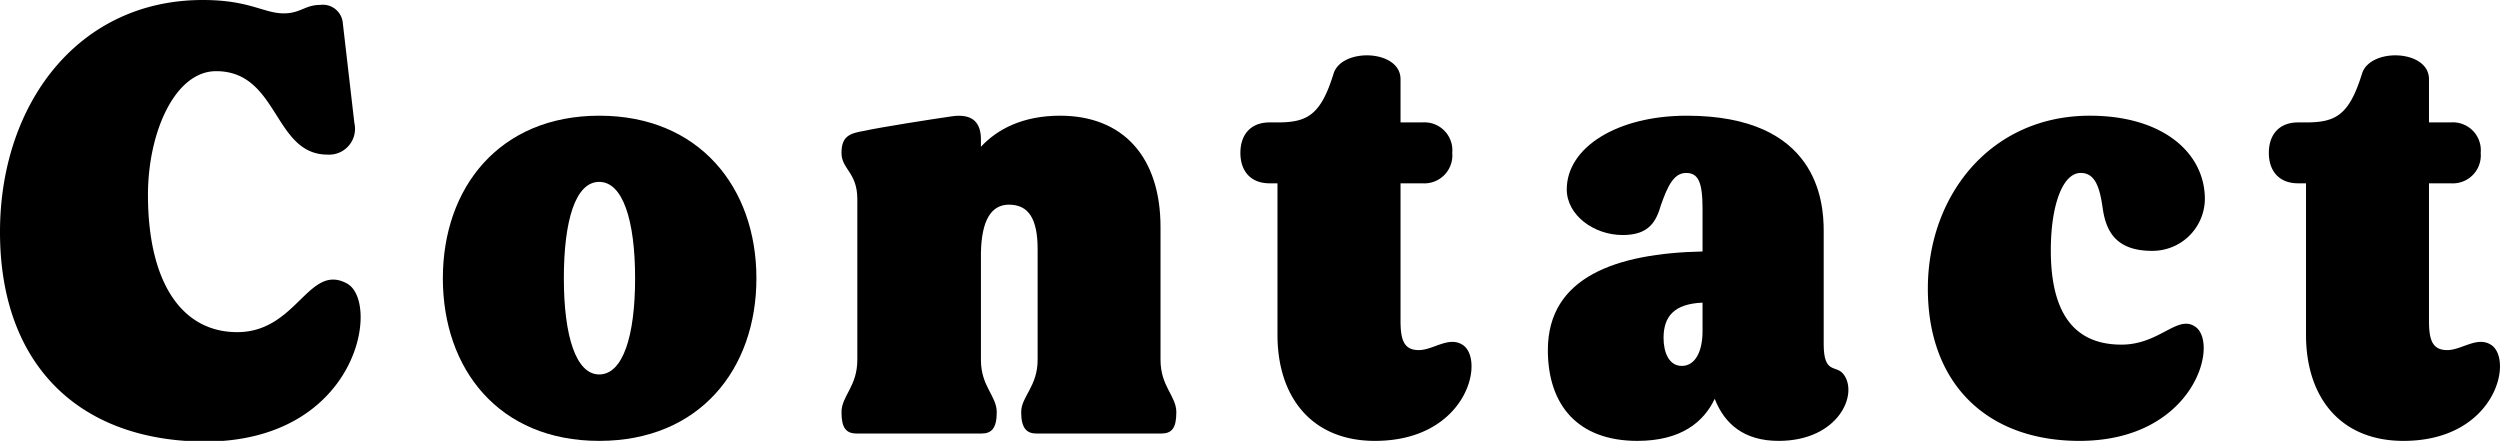
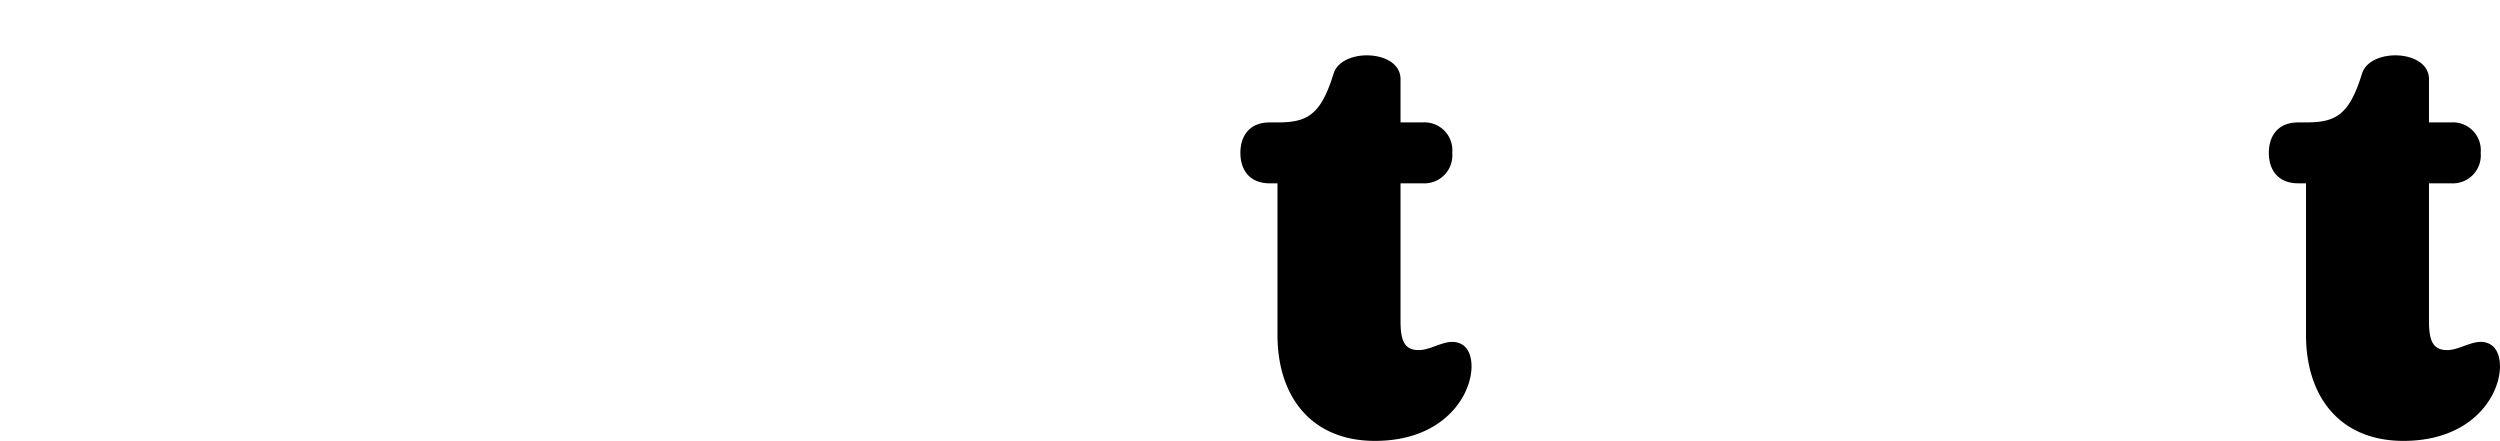
<svg xmlns="http://www.w3.org/2000/svg" viewBox="0 0 316.13 55.75">
-   <path d="M0,29.34C0,13.17,9.86,0,25.64,0c5.93,0,7.7,1.69,10.24,1.69C38,1.69,38.58.62,40.5.62a2.53,2.53,0,0,1,2.85,2.31l1.46,12.62a3.27,3.27,0,0,1-3.39,4C34.57,19.56,35.26,9,27.33,9c-5.23,0-8.62,7.78-8.62,15.63C18.71,35.65,22.94,42,30,42c7.55,0,9-8.77,13.86-6.16,4.31,2.31,1.46,20-18,20C9.86,55.75,0,46,0,29.34Z" />
-   <path d="M56,35.19c0-11.48,7.16-20.56,19.79-20.56s19.86,9.08,19.86,20.56S88.47,55.75,75.77,55.75,56,46.66,56,35.19ZM75.77,47.35c3,0,4.54-4.85,4.54-12.16S78.77,23,75.77,23,71.3,27.87,71.3,35.19,72.84,47.35,75.77,47.35Z" />
-   <path d="M106.41,52.13c0-2.08,2-3.24,2-6.63V25.18c0-3.39-2-3.77-2-5.85s1-2.47,2.85-2.78c2.08-.46,8.47-1.46,11.09-1.84s3.69.77,3.69,2.92v.93c2.08-2.24,5.32-3.93,10-3.93,8,0,12.71,5.24,12.71,14.09V45.5c0,3.39,2,4.55,2,6.63s-.62,2.69-1.92,2.69H131.05c-1.23,0-1.92-.69-1.92-2.69s2.08-3.24,2.08-6.63v-14c0-3.85-1.16-5.62-3.62-5.62-2.31,0-3.47,2.08-3.55,6.08V45.5c0,3.39,2,4.55,2,6.63s-.7,2.69-1.93,2.69H108.34C107,54.82,106.41,54.13,106.41,52.13Z" />
  <path d="M161.54,42.35V23.18h-1c-2.46,0-3.69-1.62-3.69-3.85s1.23-3.85,3.69-3.85h1c3.78,0,5.47-.93,7.09-6.16,1-3.31,8.47-3.08,8.47.69v5.47h2.77a3.53,3.53,0,0,1,3.77,3.85,3.54,3.54,0,0,1-3.77,3.85H177.1v17.4c0,2.46.46,3.69,2.31,3.69s3.85-1.85,5.62-.61c2.77,2,.38,12.09-11.17,12.09C165.86,55.75,161.54,50.2,161.54,42.35Z" />
-   <path d="M195.73,44.27c0-9.24,8.63-12.24,19.56-12.47V26.41c0-3.39-.54-4.54-2.08-4.54s-2.31,1.61-3.16,4c-.61,2.08-1.46,3.85-4.85,3.85-3.69,0-7.08-2.54-7.08-5.77,0-5.32,6.39-9.32,15.17-9.32,16.55,0,17.32,10.86,17.32,14.55V43.5c0,3.85,1.54,2.62,2.47,3.78,2,2.46-.54,8.47-8.17,8.47-4.39,0-6.85-2.16-8.08-5.32-1.39,2.93-4.24,5.32-9.78,5.32C199.5,55.75,195.73,51.2,195.73,44.27Zm16.94,2c1.7,0,2.62-1.84,2.62-4.38V38.27c-3.62.15-4.93,1.77-4.93,4.46C210.36,44.58,211.05,46.27,212.67,46.27Z" />
-   <path d="M243.78,36.5c0-11.86,8-21.87,20.48-21.87,9.24,0,14.55,4.7,14.55,10.55a6.62,6.62,0,0,1-6.7,6.54c-4.77,0-5.85-2.77-6.23-5.46s-1-4.39-2.77-4.39c-2.31,0-3.78,4.15-3.78,9.78,0,6.93,2.24,11.93,8.93,11.93,4.93,0,7.17-4,9.48-2.16,2.84,2.39-.54,14.33-14.79,14.33C251.25,55.75,243.78,48.51,243.78,36.5Z" />
  <path d="M291.6,42.35V23.18h-1c-2.47,0-3.7-1.62-3.7-3.85s1.23-3.85,3.7-3.85h1c3.77,0,5.46-.93,7.08-6.16,1-3.31,8.47-3.08,8.47.69v5.47h2.77a3.53,3.53,0,0,1,3.77,3.85,3.54,3.54,0,0,1-3.77,3.85h-2.77v17.4c0,2.46.46,3.69,2.31,3.69s3.85-1.85,5.62-.61c2.77,2,.38,12.09-11.16,12.09C295.91,55.75,291.6,50.2,291.6,42.35Z" />
</svg>